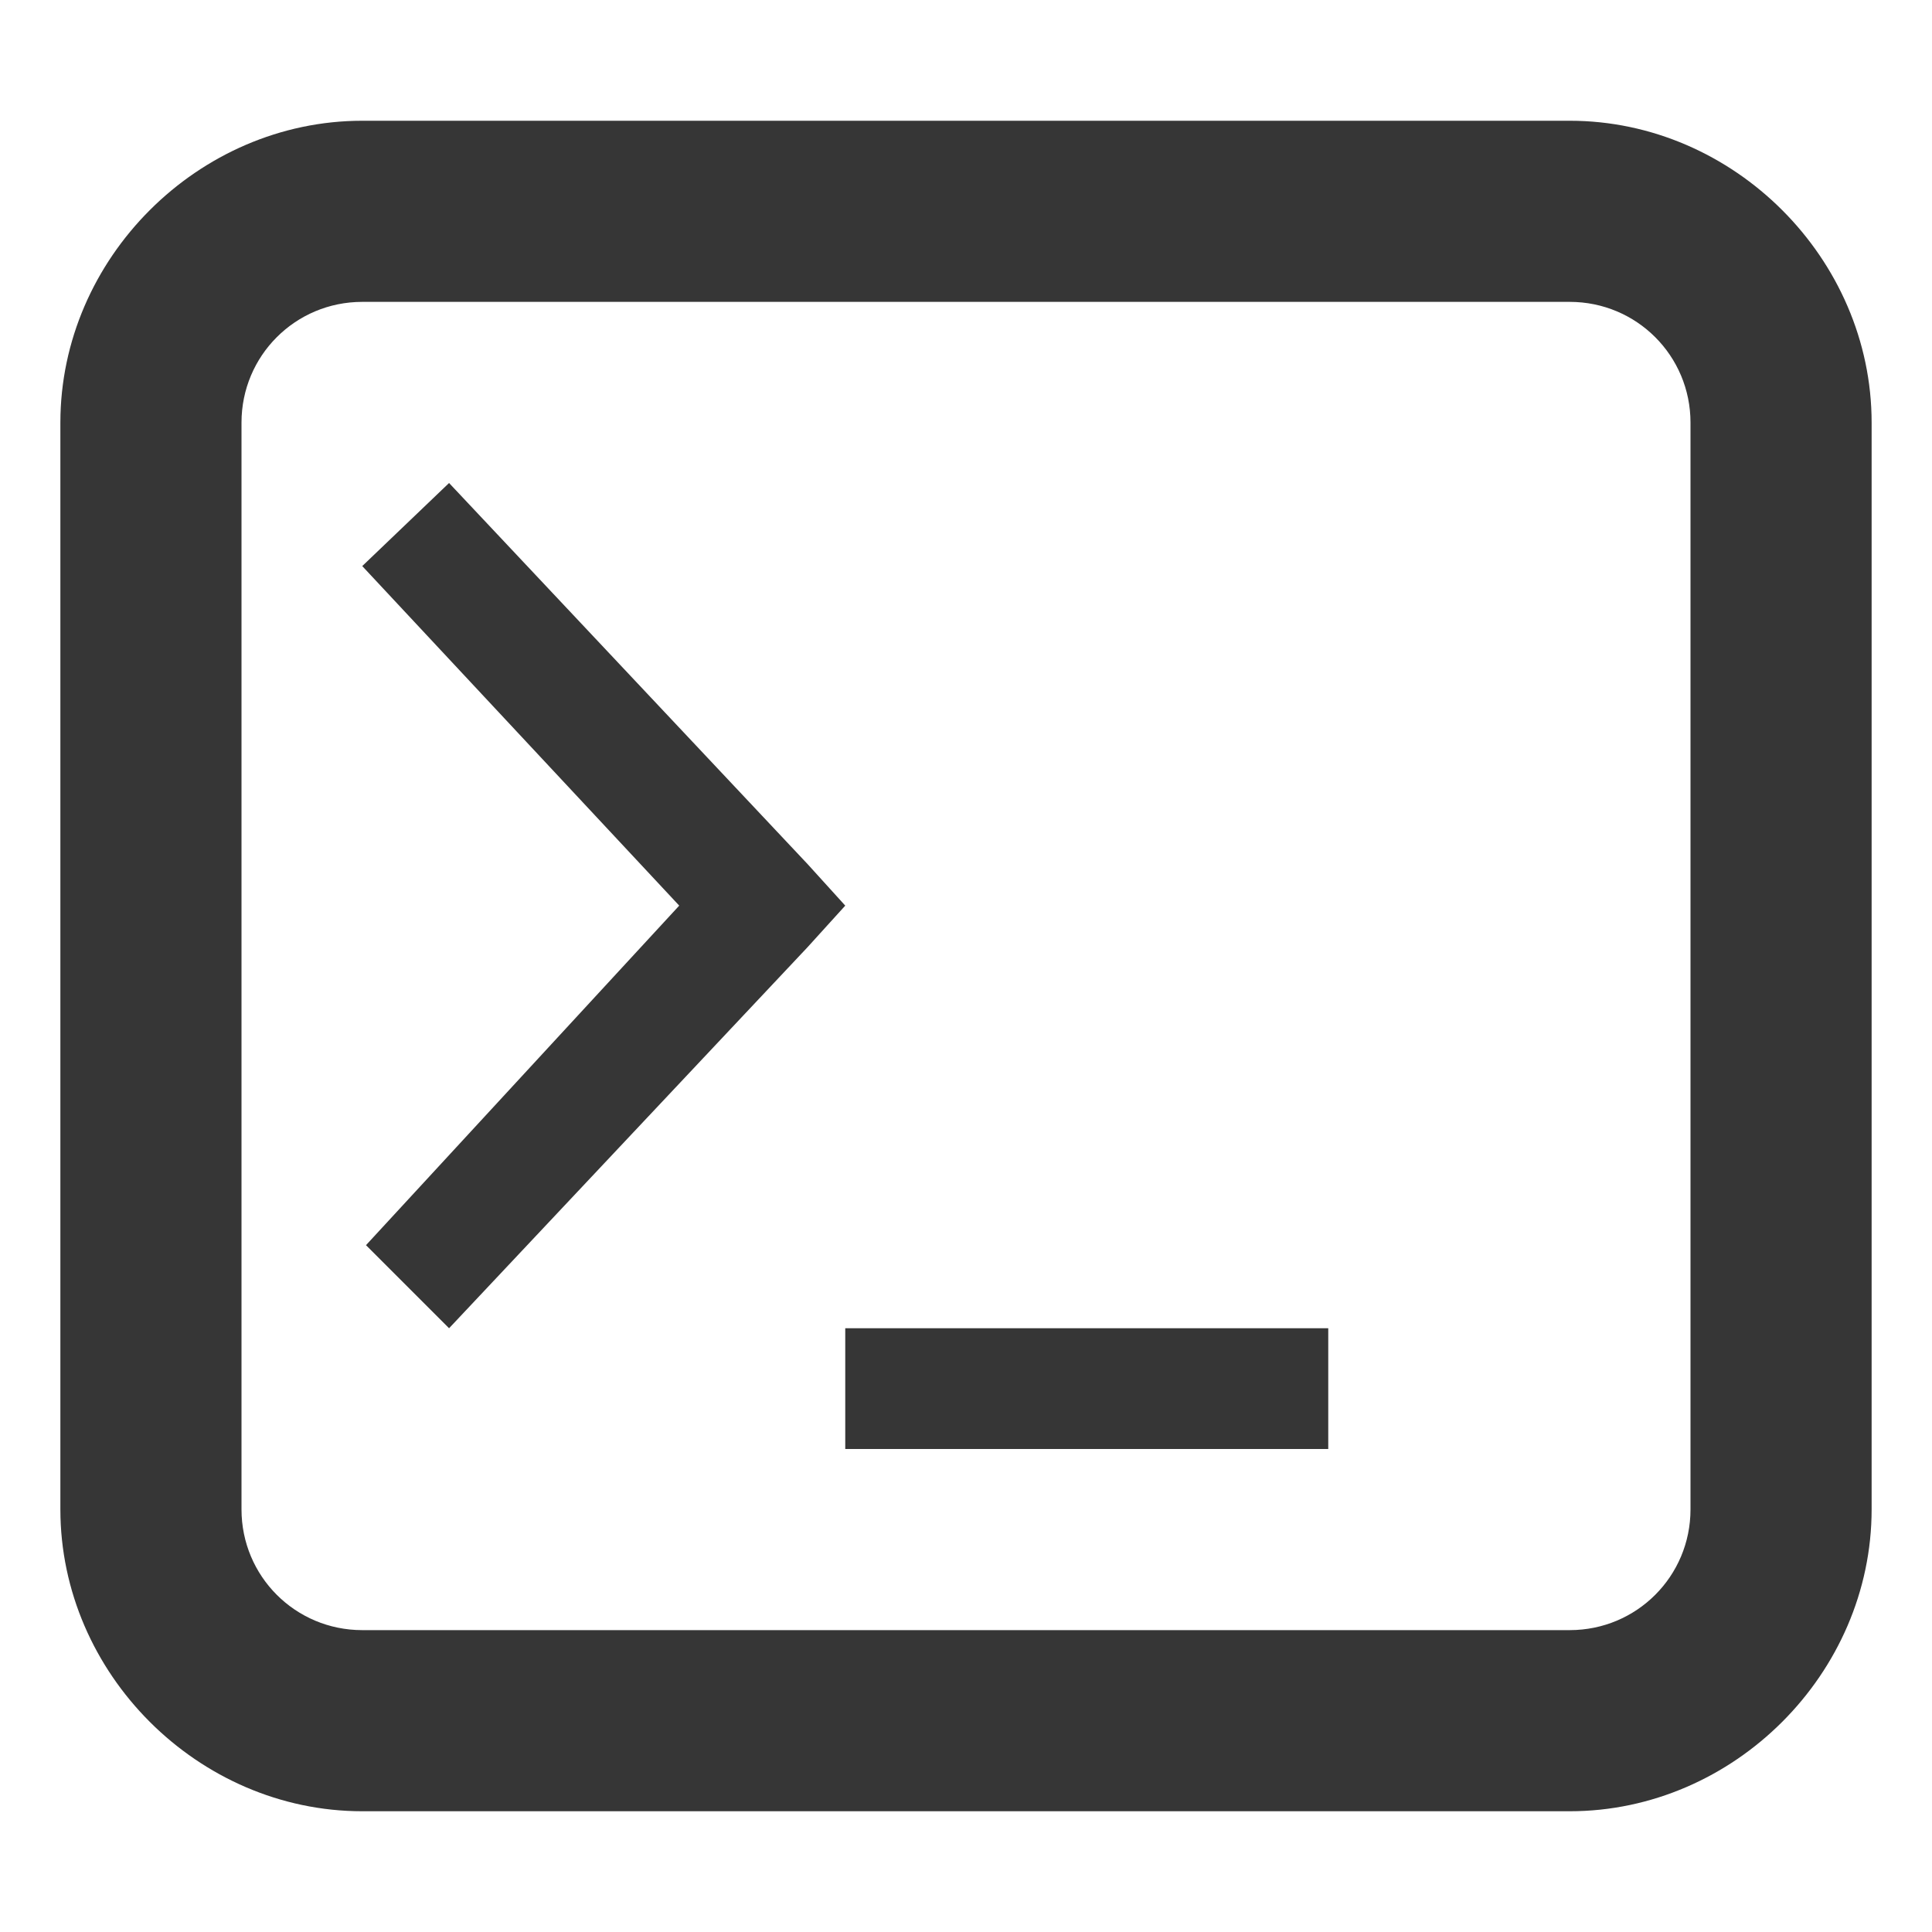
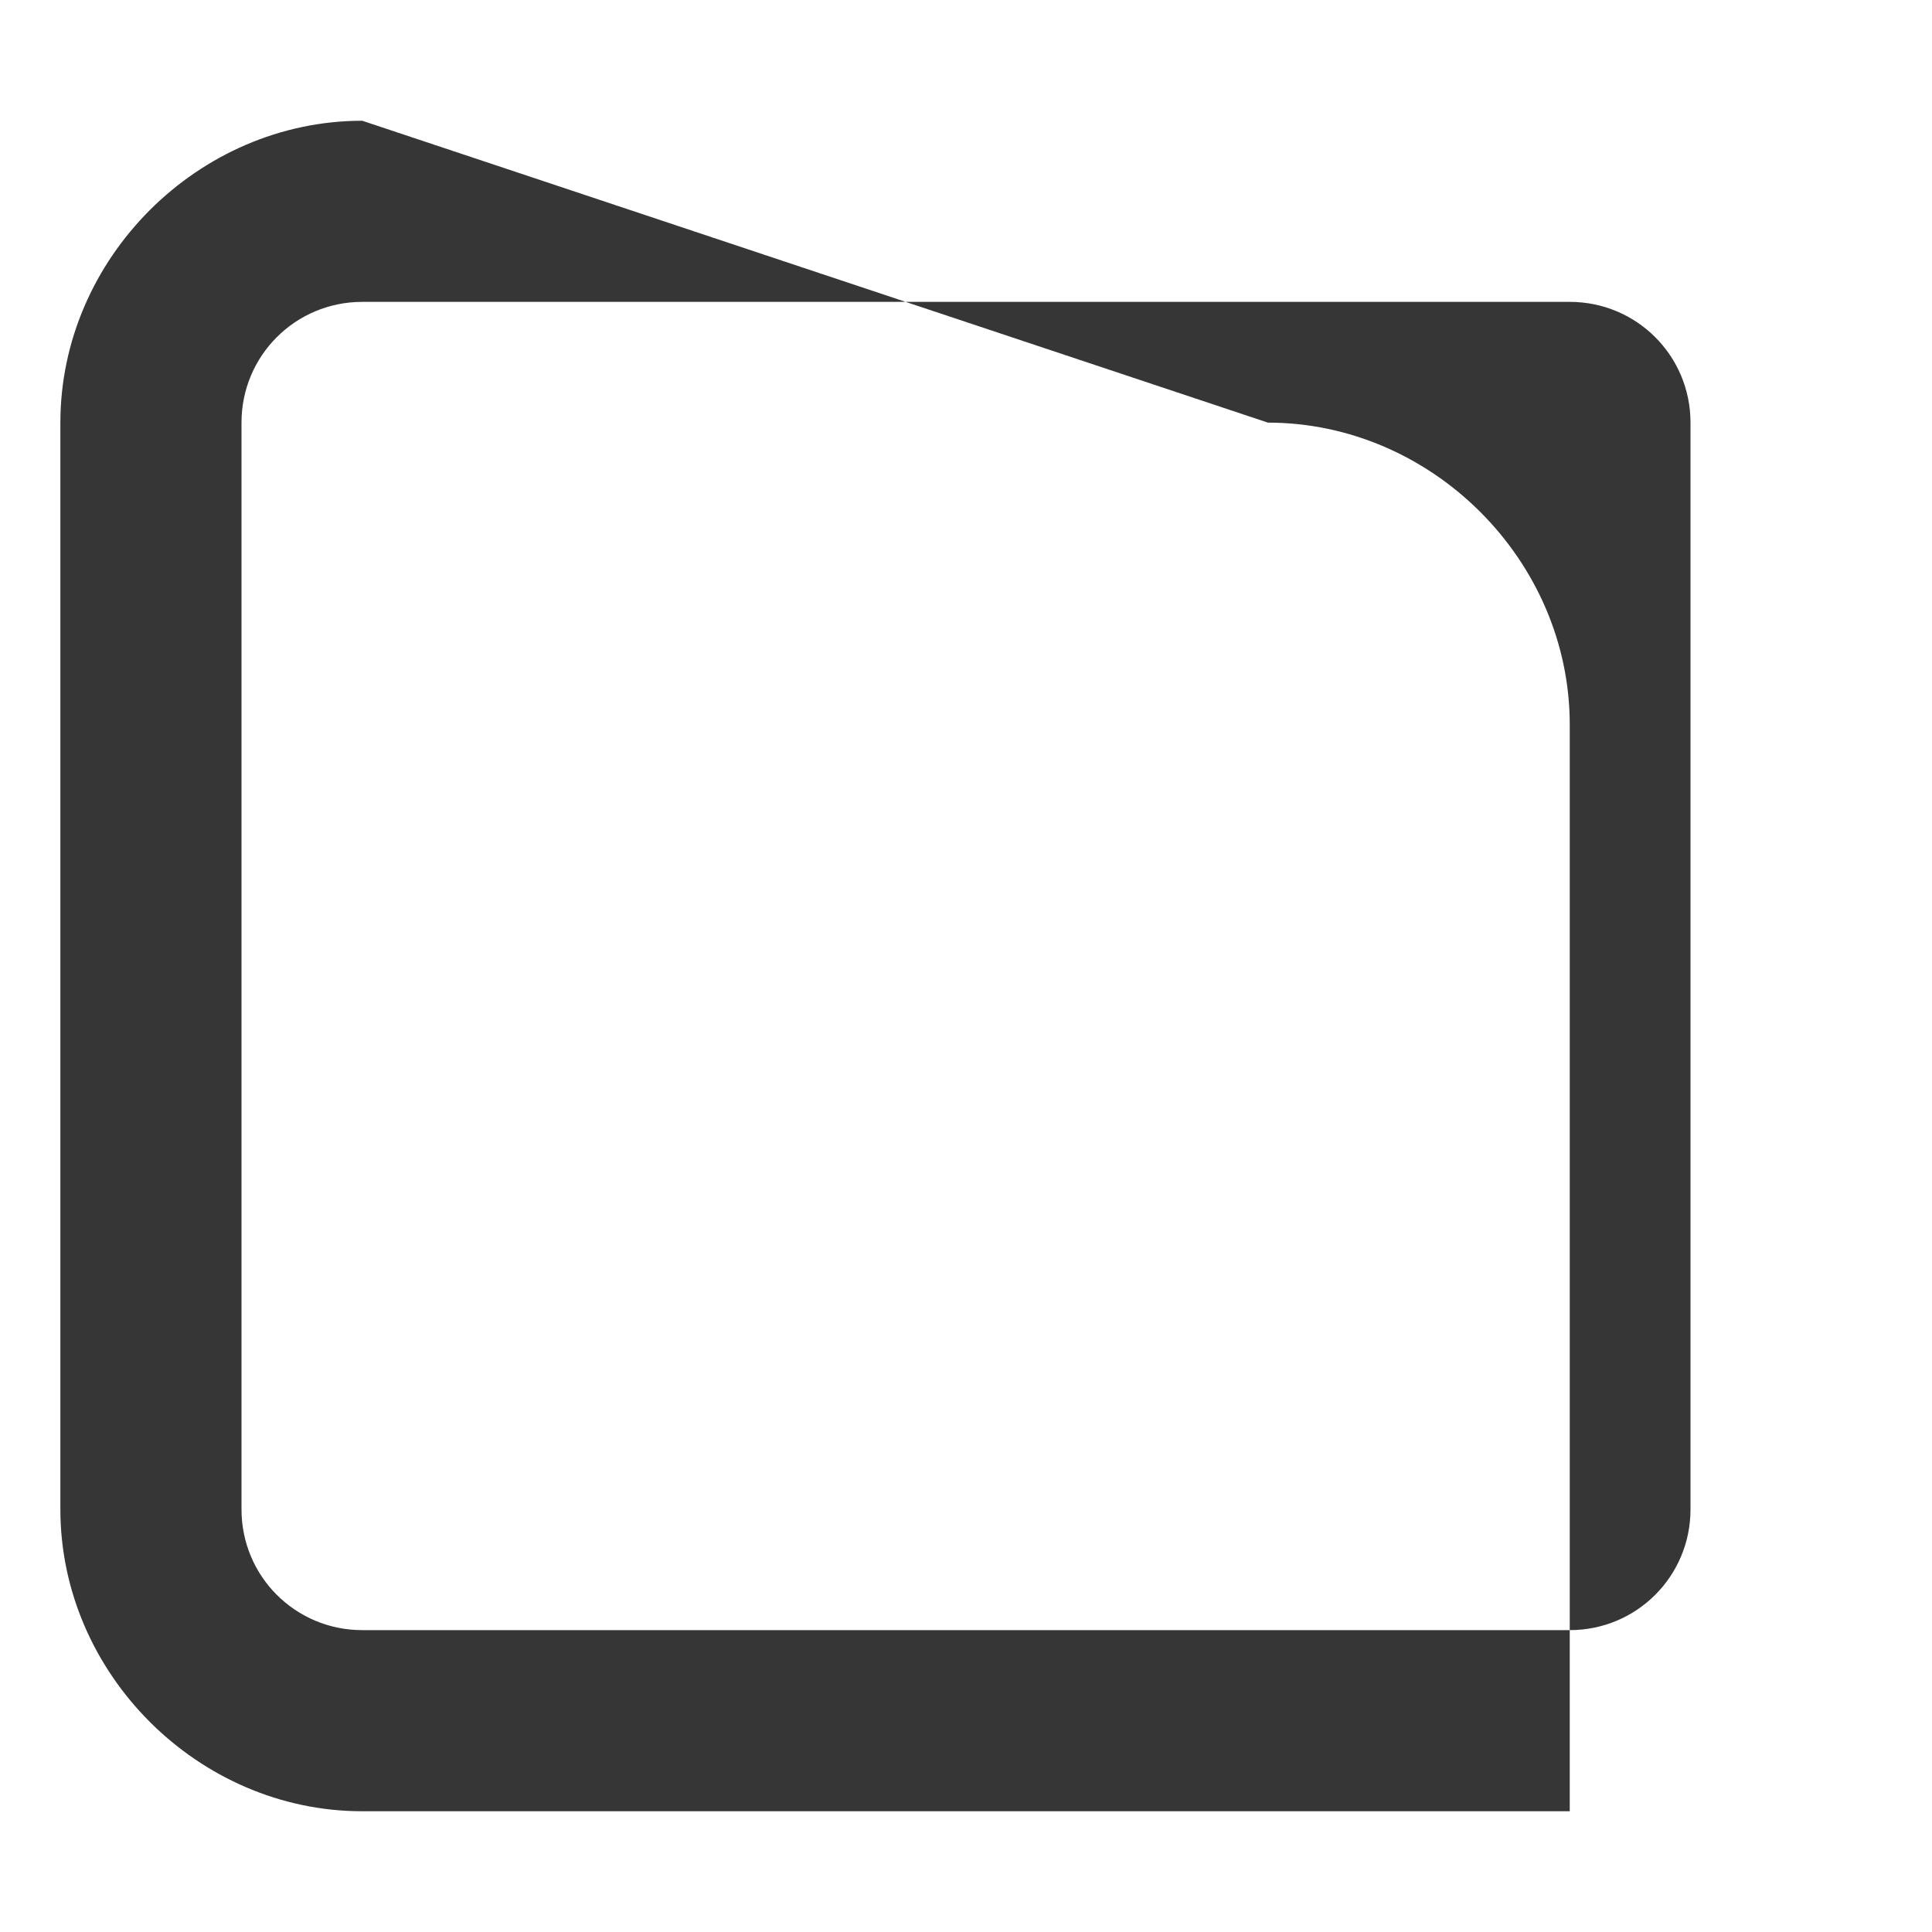
<svg xmlns="http://www.w3.org/2000/svg" width="16" height="16" version="1.1">
-   <path d="M 3.719,4 3,4.688 5.625,7.5 3.031,10.312 3.719,11 6.688,7.844 7,7.5 6.688,7.156 Z M 7,11 v 1 h 4 v -1 z" fill="#363636" />
-   <path d="m3 1c-1.359 0-2.5 1.141-2.5 2.5v9c0 1.359 1.141 2.5 2.5 2.5h10c1.359 0 2.5-1.141 2.5-2.5v-9c0-1.359-1.141-2.5-2.5-2.5zm0 1.5h10c0.554 0 1 0.446 1 1v9c0 0.554-0.446 1-1 1h-10c-0.554 0-1-0.446-1-1v-9c0-0.554 0.446-1 1-1z" color="#000000" fill="#363636" stroke-linecap="round" stroke-linejoin="round" style="-inkscape-stroke:none;paint-order:fill markers stroke" />
+   <path d="m3 1c-1.359 0-2.5 1.141-2.5 2.5v9c0 1.359 1.141 2.5 2.5 2.5h10v-9c0-1.359-1.141-2.5-2.5-2.5zm0 1.5h10c0.554 0 1 0.446 1 1v9c0 0.554-0.446 1-1 1h-10c-0.554 0-1-0.446-1-1v-9c0-0.554 0.446-1 1-1z" color="#000000" fill="#363636" stroke-linecap="round" stroke-linejoin="round" style="-inkscape-stroke:none;paint-order:fill markers stroke" />
</svg>